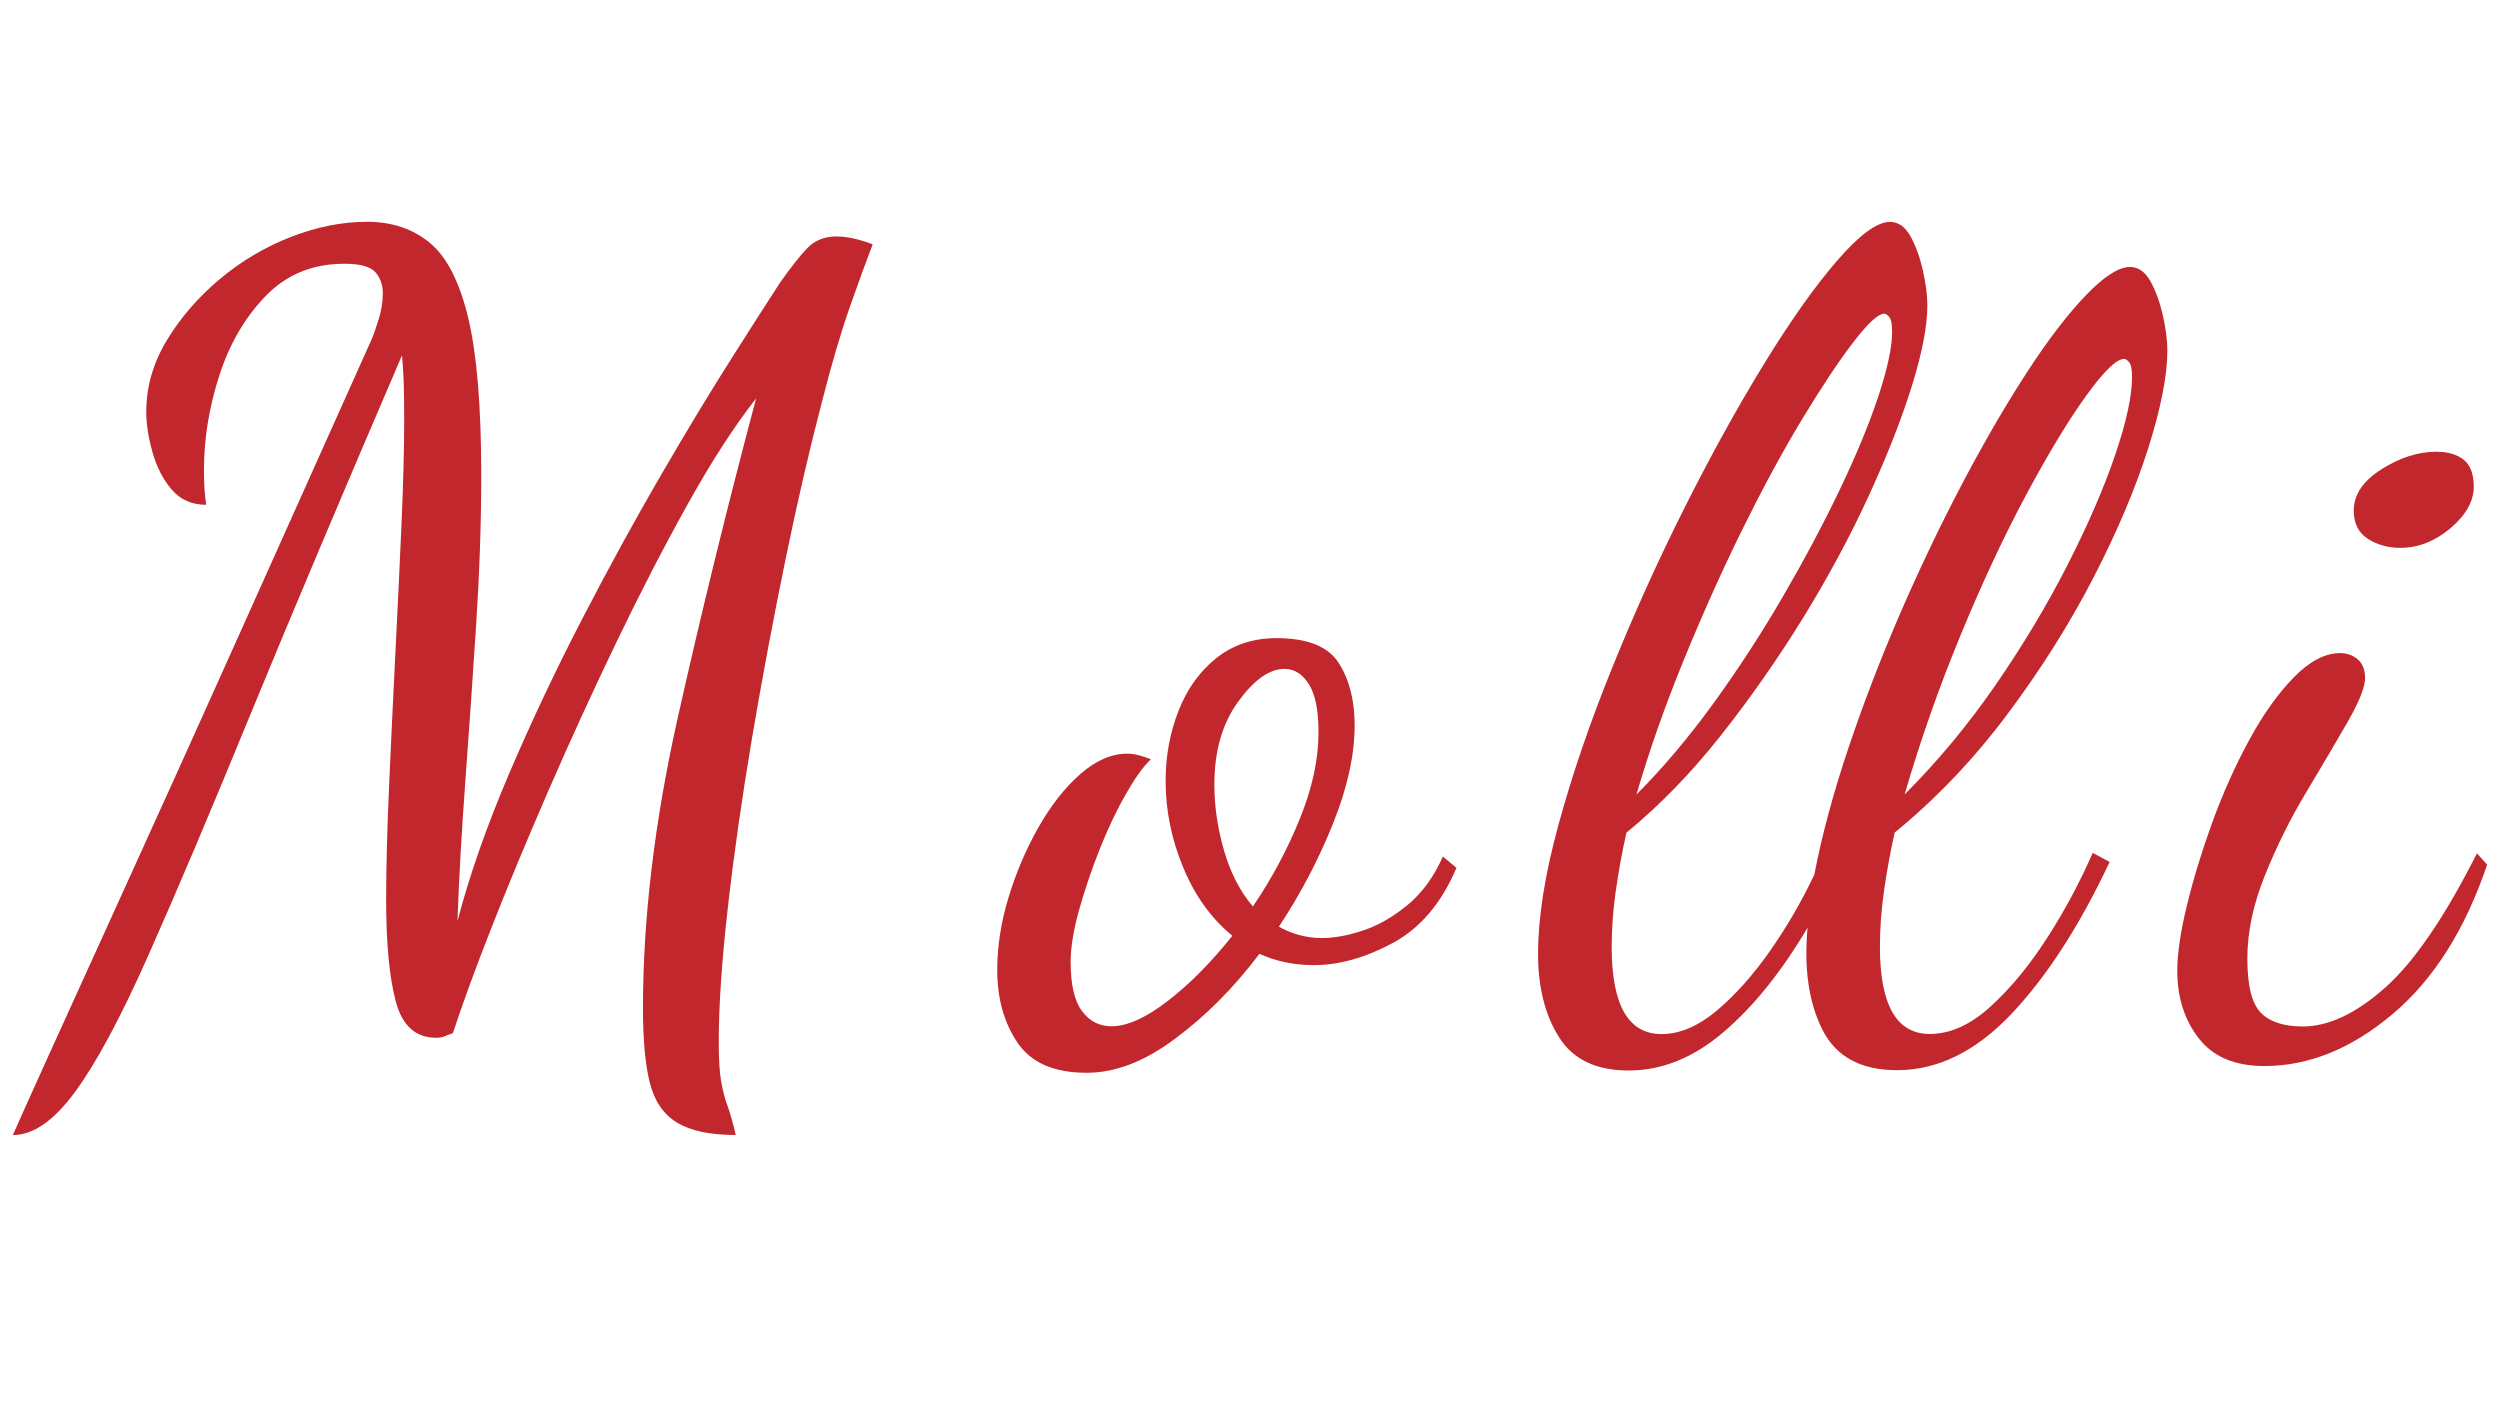
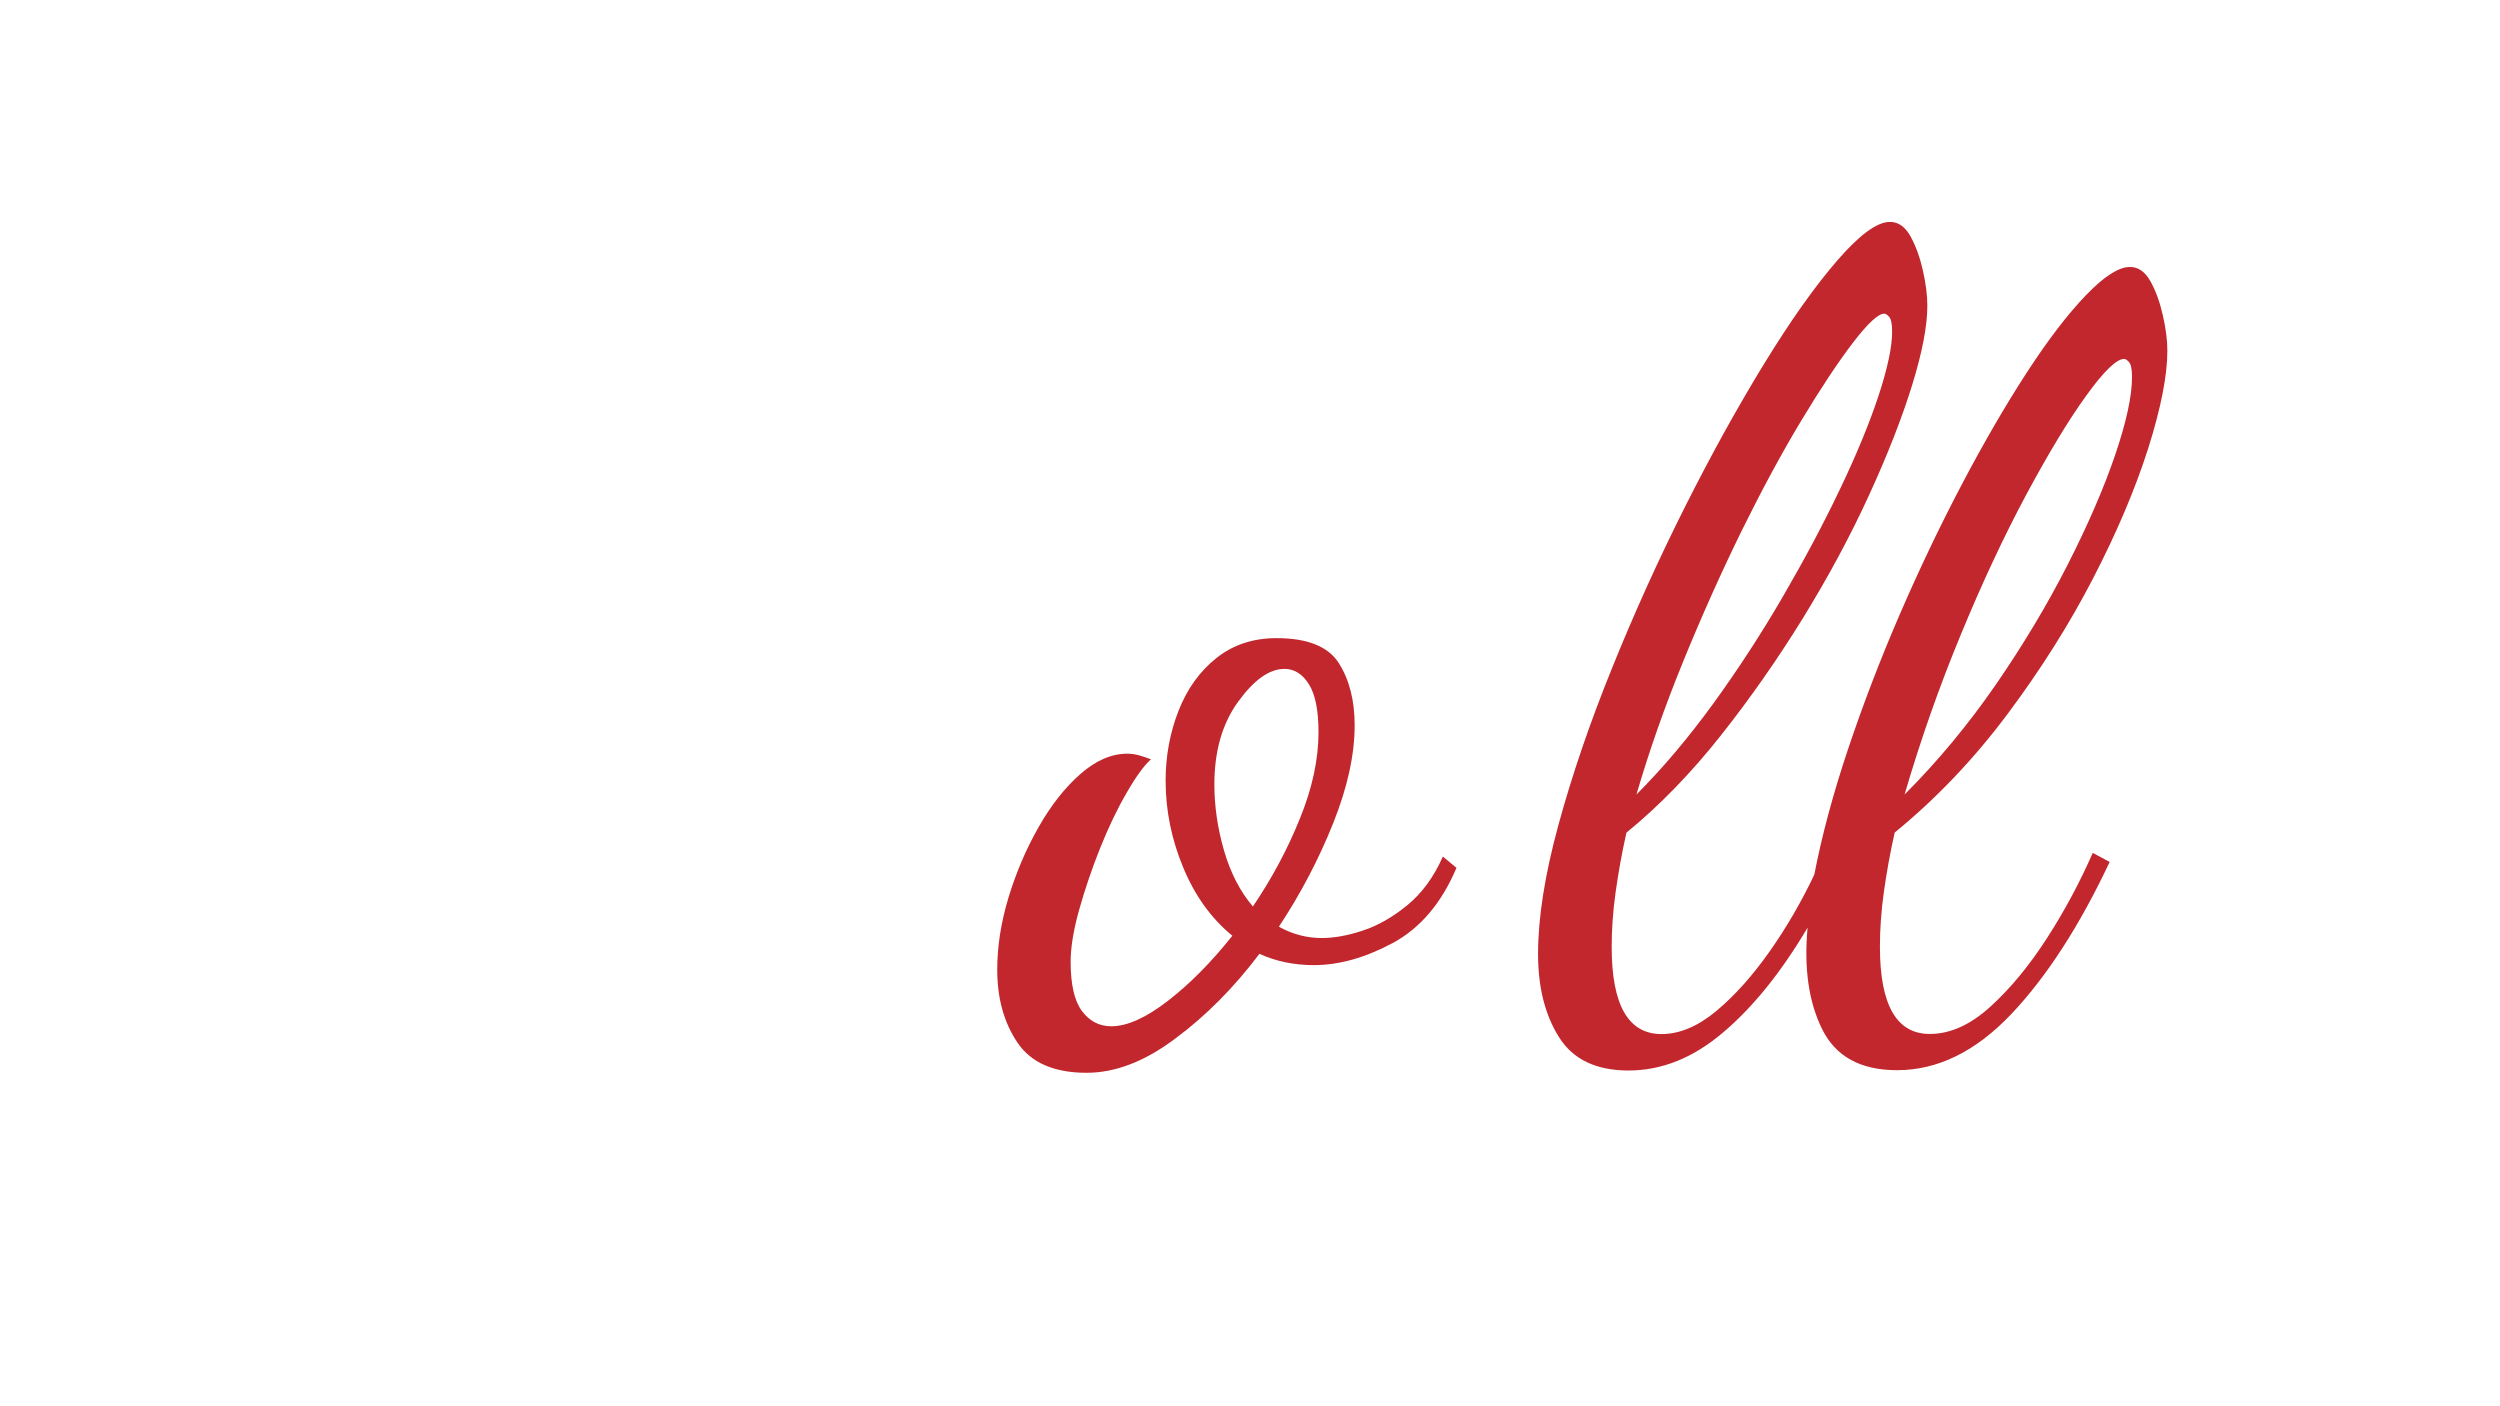
<svg xmlns="http://www.w3.org/2000/svg" version="1.1" id="Layer_1" x="0px" y="0px" viewBox="0 0 1920 1080" style="enable-background:new 0 0 1920 1080;" xml:space="preserve">
  <style type="text/css">
	.st0{fill:#C1272D;}
</style>
  <g>
-     <path class="st0" d="M9.88,871.73c3.51-8.13,13.07-29.42,28.7-63.86s36.03-79.4,61.23-134.73C125,617.82,153.38,555,184.95,484.61   S250,339.67,285.32,260.83c1.75-4.07,3.59-9.41,5.66-16.1c1.99-6.62,3.03-13.15,3.03-19.53c0-6.38-1.91-11.72-5.66-16.1   c-3.75-4.31-11.72-6.54-23.92-6.54c-24.31,0-44.48,8.29-60.43,24.79c-15.94,16.5-27.82,36.91-35.64,61.23   c-7.81,24.31-11.72,48.39-11.72,72.15c0,5.82,0.16,10.76,0.4,14.75c0.32,4.07,0.72,8.13,1.28,12.2c-11,0-19.85-3.91-26.47-11.72   c-6.7-7.81-11.56-17.38-14.75-28.7c-3.19-11.32-4.78-21.6-4.78-30.85c0-19.13,5.18-37.39,15.63-54.77s23.92-33,40.42-46.96   c16.5-13.87,34.76-24.79,54.77-32.61c20.01-7.81,39.54-11.72,58.67-11.72s35.16,5.34,48.23,16.1   c13.07,10.76,22.88,29.98,29.58,57.8c6.62,27.82,9.97,68.08,9.97,120.78c0,35.95-1.28,74.14-3.91,114.72   c-2.63,40.58-5.34,80.52-8.29,119.9c-2.87,39.38-4.94,75.34-6.06,107.78c9.25-35.32,22.48-73.02,39.54-112.96   c17.06-39.94,35.87-79.8,56.44-119.5s40.98-76.93,61.23-111.69c20.25-34.76,38.51-64.89,54.77-90.4   c16.18-25.51,28.06-44.01,35.64-55.65c8.13-11.56,15.07-20.41,20.89-26.55c5.82-6.06,13.31-9.09,22.56-9.09   c8.13,0,17.38,2.07,27.82,6.06c-4.07,10.44-9.73,25.91-16.98,46.48c-7.25,20.57-14.67,45.6-22.16,75.18   c-9.25,35.32-18.58,75.5-27.82,120.38s-17.78,90.48-25.67,136.88c-7.81,46.32-14.03,89.93-18.65,130.82   c-4.62,40.82-6.94,75.18-6.94,103c0,12.76,0.56,22.56,1.75,29.58c1.2,6.94,2.71,13.15,4.78,18.66c1.99,5.5,4.23,13.15,6.54,23.04   c-19.69,0-34.76-3.19-45.2-9.57c-10.44-6.38-17.38-16.66-20.89-30.85c-3.51-14.19-5.18-33.16-5.18-56.92   c0-68.96,8.85-142.94,26.47-222.02c17.7-79.08,37.79-161.2,60.43-246.34c-16.82,21.45-34.36,48.55-52.54,81.24   c-18.26,32.77-36.51,68.08-54.77,106.03c-18.26,37.95-35.64,75.89-52.14,113.84s-31.17,73.1-43.85,105.55   c-12.76,32.45-22.56,59.39-29.58,80.84c-3.51,1.2-5.82,2.07-6.94,2.63c-1.2,0.56-3.19,0.88-6.06,0.88   c-15.63,0-25.91-9.25-30.85-27.82c-4.94-18.58-7.41-44.56-7.41-78.21c0-23.76,0.72-51.98,2.15-84.74   c1.43-32.69,3.03-66.49,4.78-101.25s3.35-68.24,4.78-100.37c1.43-32.13,2.15-59.79,2.15-82.99c0-11.56-0.16-21.13-0.4-28.7   c-0.32-7.49-0.72-14.19-1.28-20.01c-46.32,107.78-85.14,199.7-116.47,275.92c-31.25,76.21-57.48,138-78.61,185.51   c-21.13,47.51-39.86,82.27-56.04,104.28C41.45,860.65,25.51,871.73,9.88,871.73z" />
    <path class="st0" d="M834.52,823.9c-24.87,0-42.57-7.65-53.01-23.04c-10.44-15.39-15.63-34.04-15.63-56.04   c0-17.94,2.87-36.51,8.69-55.65c5.82-19.13,13.47-37.07,23.04-53.89c9.57-16.82,20.25-30.45,32.13-40.82   c11.88-10.44,23.92-15.63,36.03-15.63c2.87,0,5.9,0.4,9.09,1.28c3.19,0.88,6.22,1.91,9.09,3.03c-5.18,4.62-11.48,13.15-18.65,25.67   c-7.25,12.44-14.03,26.63-20.41,42.57c-6.38,15.94-11.72,31.73-16.1,47.35c-4.39,15.63-6.54,28.94-6.54,39.94   c0,17.38,2.87,29.98,8.69,37.79c5.82,7.81,13.31,11.72,22.56,11.72c12.2,0,26.63-6.54,43.45-19.53   c16.82-12.99,33.32-29.66,49.51-49.99c-16.26-13.31-28.86-30.85-37.79-52.54c-9.01-21.68-13.47-43.85-13.47-66.49   c0-19.13,3.35-37.07,9.97-53.89s16.34-30.29,29.1-40.42c12.76-10.12,28.06-15.23,46.08-15.23c23.76,0,39.7,6.38,47.83,19.13   c8.13,12.76,12.2,28.7,12.2,47.83c0,22.56-5.5,47.67-16.5,75.18c-11,27.5-24.87,54.05-41.69,79.48c10.44,5.82,21.45,8.69,33,8.69   c9.25,0,19.69-1.83,31.25-5.66c11.56-3.75,23.04-10.28,34.36-19.53c11.32-9.25,20.41-21.76,27.34-37.39l10.44,8.69   c-11.56,27.26-27.98,46.48-49.11,57.8c-21.13,11.32-41.3,16.9-60.43,16.9c-7.57,0-14.75-0.72-21.76-2.15   c-6.94-1.43-13.63-3.59-20.01-6.54c-19.69,26.07-41.3,47.83-64.73,65.13C879.24,815.21,856.52,823.9,834.52,823.9z M962.23,696.19   c14.51-21.45,26.55-43.85,36.03-67.36c9.57-23.44,14.35-45.6,14.35-66.49c0-16.82-2.47-29.1-7.41-36.91   c-4.94-7.81-11.16-11.72-18.66-11.72c-11.64,0-23.44,8.37-35.64,25.19c-12.2,16.82-18.26,37.95-18.26,63.46   c0,16.82,2.47,33.72,7.41,50.86C945.01,670.28,952.35,684.63,962.23,696.19z" />
    <path class="st0" d="M1250.74,822.15c-24.87,0-42.73-8.53-53.41-25.59c-10.76-17.06-16.1-38.35-16.1-63.86   c0-27.82,5.18-60.83,15.63-99.09c10.44-38.27,24.16-78.53,41.3-120.78c17.06-42.25,35.79-83.55,56.04-123.81   c20.25-40.26,40.58-76.93,60.83-109.94c20.25-33,38.98-59.39,56.04-79.08c17.06-19.69,30.53-29.58,40.42-29.58   c6.38,0,11.56,3.67,15.63,10.84c4.07,7.25,7.25,15.94,9.57,26.07c2.31,10.12,3.51,19.29,3.51,27.34c0,15.63-3.91,36.03-11.72,61.23   c-7.81,25.19-18.81,53.33-33,84.27c-14.19,31.01-31.01,62.26-50.38,93.83c-19.45,31.57-40.58,61.86-63.46,90.8   c-22.88,28.94-47.12,53.89-72.55,74.7c-3.51,15.63-6.22,30.85-8.29,45.6c-2.07,14.75-3.03,28.86-3.03,42.17   c0,44.64,12.76,66.89,38.27,66.89c13.87,0,27.9-5.9,42.17-17.78c14.19-11.88,27.82-27.11,40.82-45.6   c13.07-18.58,24.47-38.27,34.36-59.07c5.82-30.13,14.51-62.42,26.07-96.86s24.87-69.12,39.94-103.88   c15.07-34.76,31.01-68.08,47.83-99.97s33.32-60.27,49.51-85.14c16.18-24.87,31.25-44.56,45.2-59.07   c13.95-14.51,25.19-21.76,33.88-21.76c6.38,0,11.56,3.67,15.63,10.84c4.07,7.25,7.25,15.94,9.57,26.07   c2.31,10.12,3.51,19.29,3.51,27.34c0,19.13-4.94,44.17-14.75,75.18c-9.89,31.01-23.92,64.18-42.17,99.49s-40.26,70.23-66.01,104.67   c-25.75,34.44-54.61,64.73-86.5,90.8c-3.51,15.63-6.22,30.85-8.29,45.6c-2.07,14.75-3.03,28.86-3.03,42.17   c0,44.64,12.76,66.89,38.27,66.89c15.63,0,31.17-6.94,46.48-20.89c15.31-13.87,29.82-31.41,43.45-52.54   c13.63-21.13,25.35-43.05,35.24-65.61l12.99,6.94c-23.2,49.27-48.39,88.17-75.58,116.87c-27.27,28.7-56.44,43.05-87.77,43.05   c-27.82,0-46.96-10.44-57.32-31.25c-10.44-20.89-14.19-46.96-11.32-78.21c-20.25,34.2-41.85,60.99-64.73,80.36   C1300.41,812.5,1276.17,822.15,1250.74,822.15z M1256.8,610.17c20.25-20.25,39.94-43.61,59.07-69.92   c19.13-26.39,36.91-53.73,53.41-82.11c16.5-28.38,31.17-55.88,43.85-82.51c12.76-26.63,22.56-50.54,29.58-71.67   c6.94-21.13,10.44-37.47,10.44-49.11c0-5.82-0.72-9.57-2.15-11.32s-2.79-2.63-3.91-2.63c-4.62,0-12.6,7.41-23.92,22.16   c-11.32,14.75-24.47,34.6-39.54,59.55c-15.07,24.95-30.37,53.33-46.08,85.14c-15.63,31.89-30.53,65.13-44.72,99.89   C1278.64,542.41,1266.61,576.53,1256.8,610.17z M1462.72,610.17c25.51-25.51,48.79-53.57,70-84.27   c21.13-30.69,39.54-61.39,55.17-92.08c15.62-30.69,27.82-58.75,36.51-84.27s12.99-45.44,12.99-59.95c0-5.82-0.72-9.57-2.15-11.32   s-2.79-2.63-3.91-2.63c-5.82,0-15.55,9.41-29.1,28.22c-13.63,18.81-28.94,44.17-46.08,76.05c-17.06,31.89-33.88,67.76-50.38,107.78   C1489.27,527.58,1474.92,568.47,1462.72,610.17z" />
-     <path class="st0" d="M1739.03,818.72c-22.56,0-39.38-7.1-50.38-21.29c-11-14.19-16.5-31.41-16.5-51.74   c0-13.31,2.47-30.13,7.41-50.38c4.94-20.25,11.4-41.53,19.53-63.86c8.13-22.32,17.54-43.29,28.22-62.98   c10.68-19.69,22.16-35.79,34.28-48.23c12.2-12.44,24-18.65,35.64-18.65c5.18,0,9.73,1.59,13.47,4.78   c3.75,3.19,5.66,7.97,5.66,14.35c0,6.94-4.46,18.26-13.47,33.88c-9.01,15.63-19.53,33.56-31.73,53.89   c-12.2,20.25-22.72,41.53-31.73,63.86c-9.01,22.32-13.47,43.61-13.47,63.86c0,20.89,3.51,34.76,10.44,41.69   c6.94,6.94,17.62,10.44,32.13,10.44c19.69,0,40.66-9.81,62.98-29.58c22.32-19.69,45.92-54.13,70.79-103.4l7.81,8.69   c-16.82,49.83-40.98,88.09-72.55,114.72C1806.08,805.33,1773.24,818.72,1739.03,818.72z M1843.31,420.75   c-9.25,0-17.54-2.31-24.79-6.94c-7.25-4.62-10.84-11.88-10.84-21.68c0-12.2,7.1-22.72,21.29-31.73   c14.19-9.01,28.22-13.47,42.17-13.47c8.69,0,15.63,1.99,20.89,6.06c5.18,4.07,7.81,11,7.81,20.89c0,11-5.98,21.6-17.78,31.73   C1870.1,415.65,1857.26,420.75,1843.31,420.75z" />
  </g>
</svg>